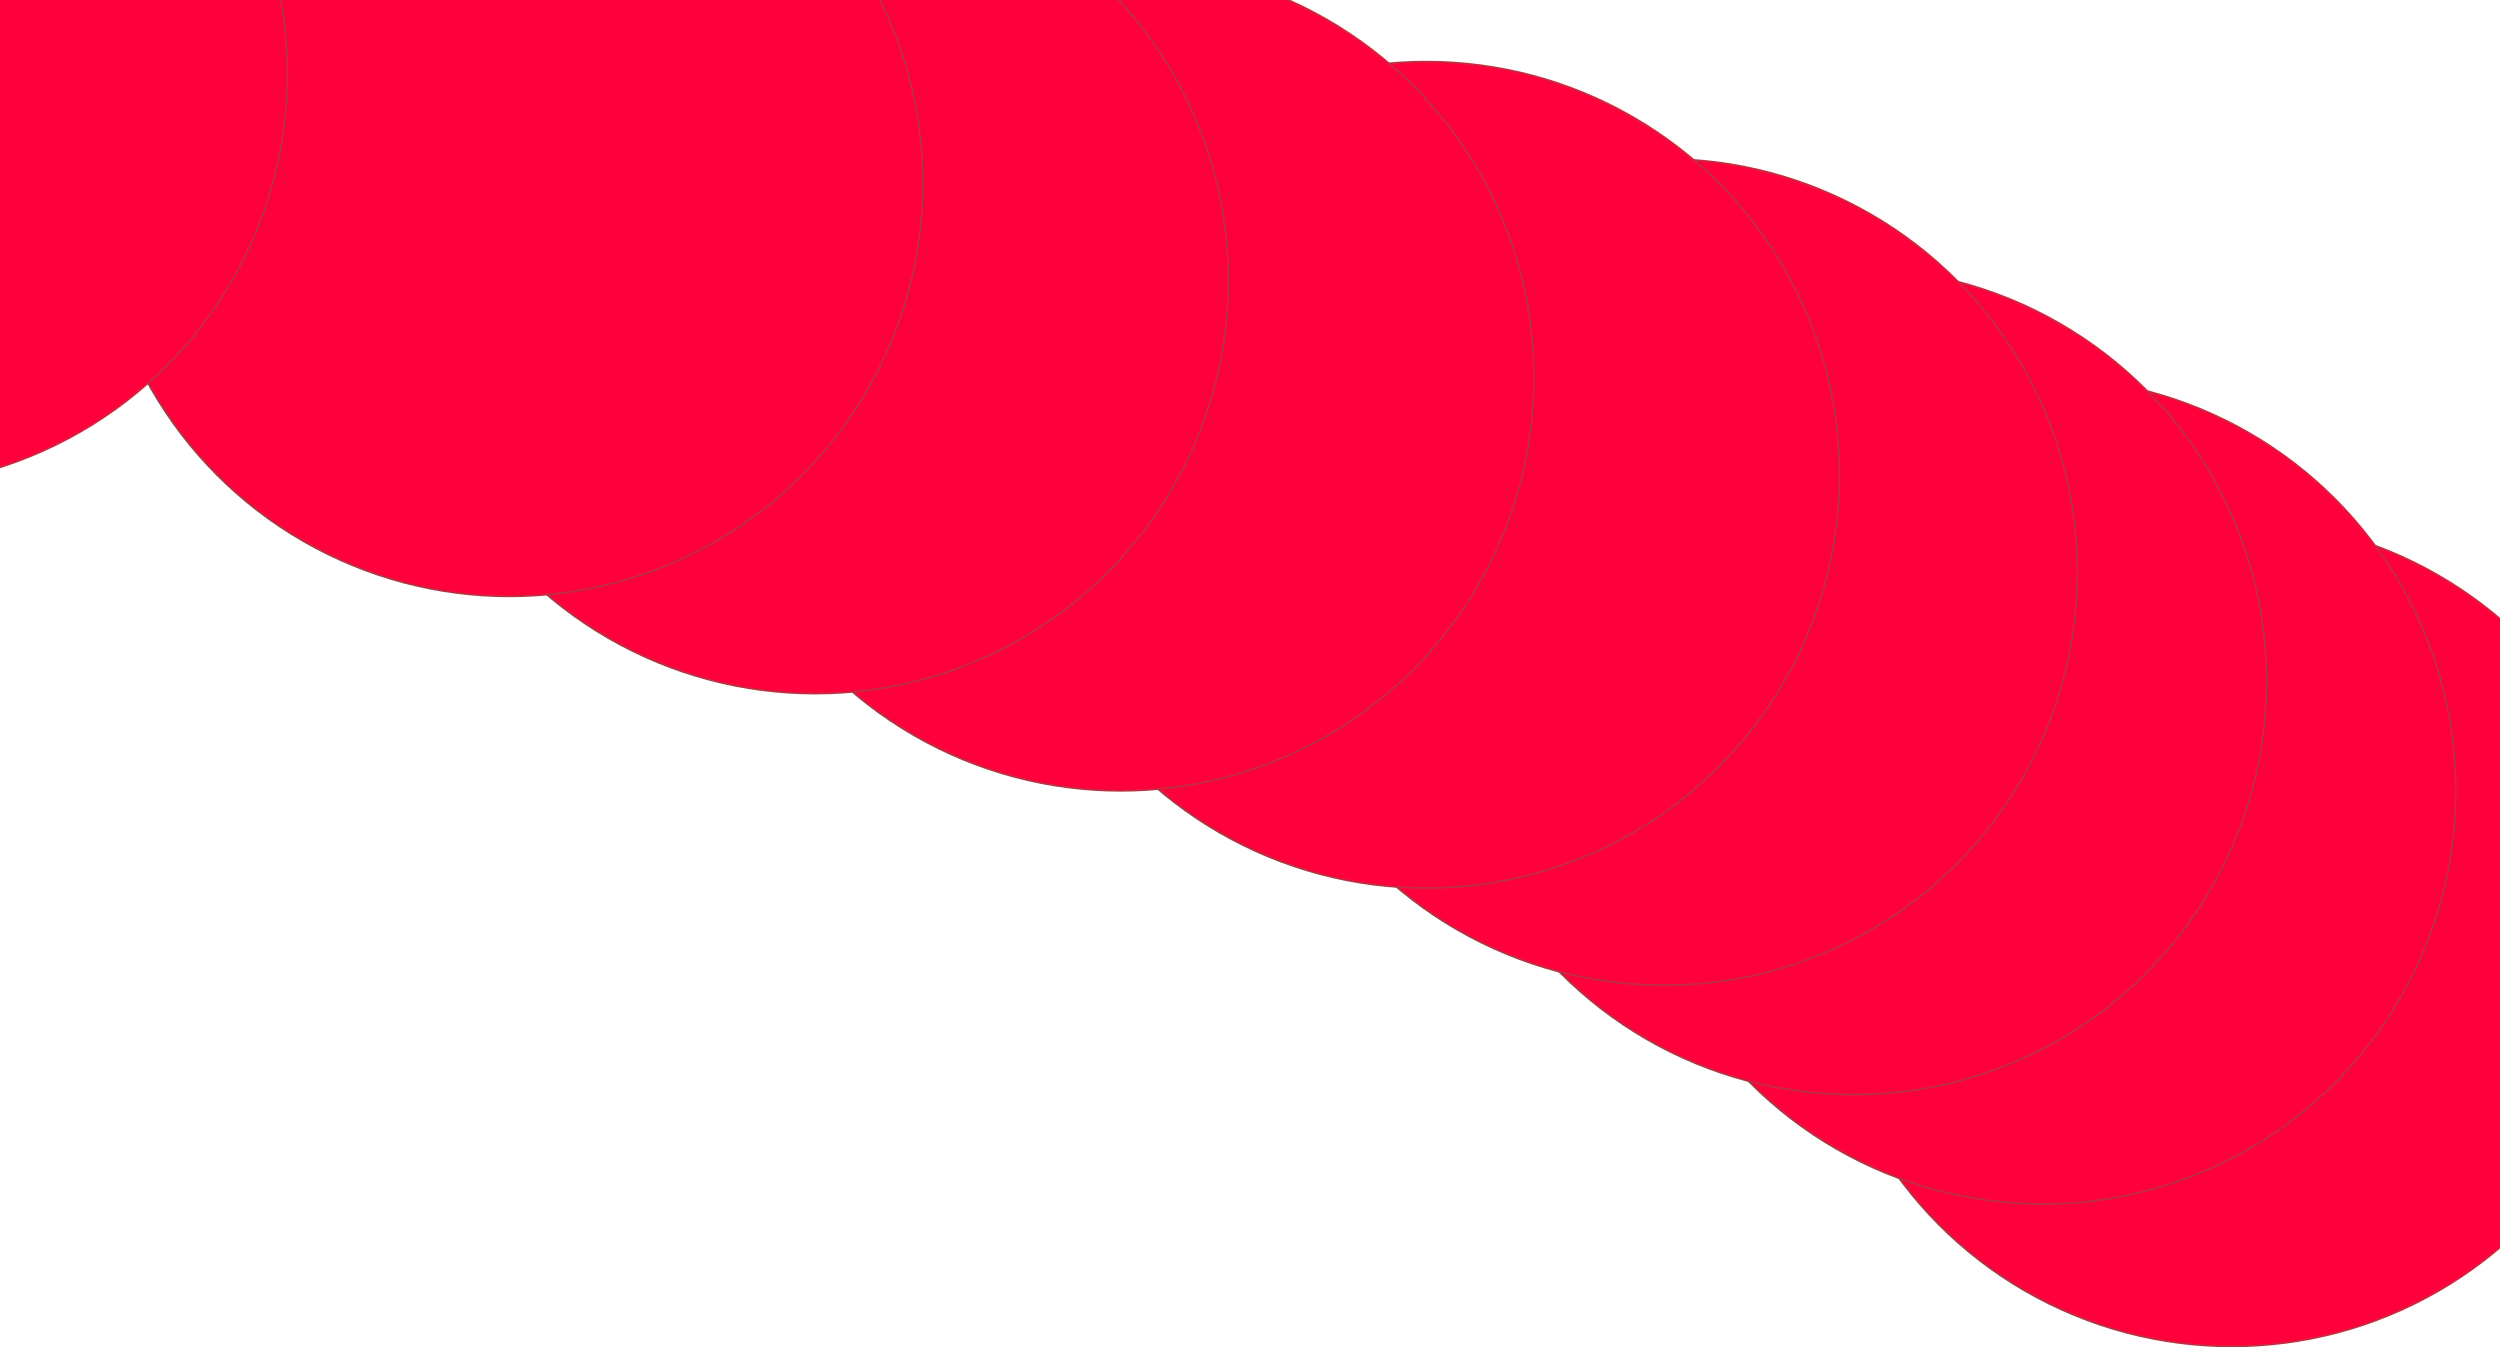
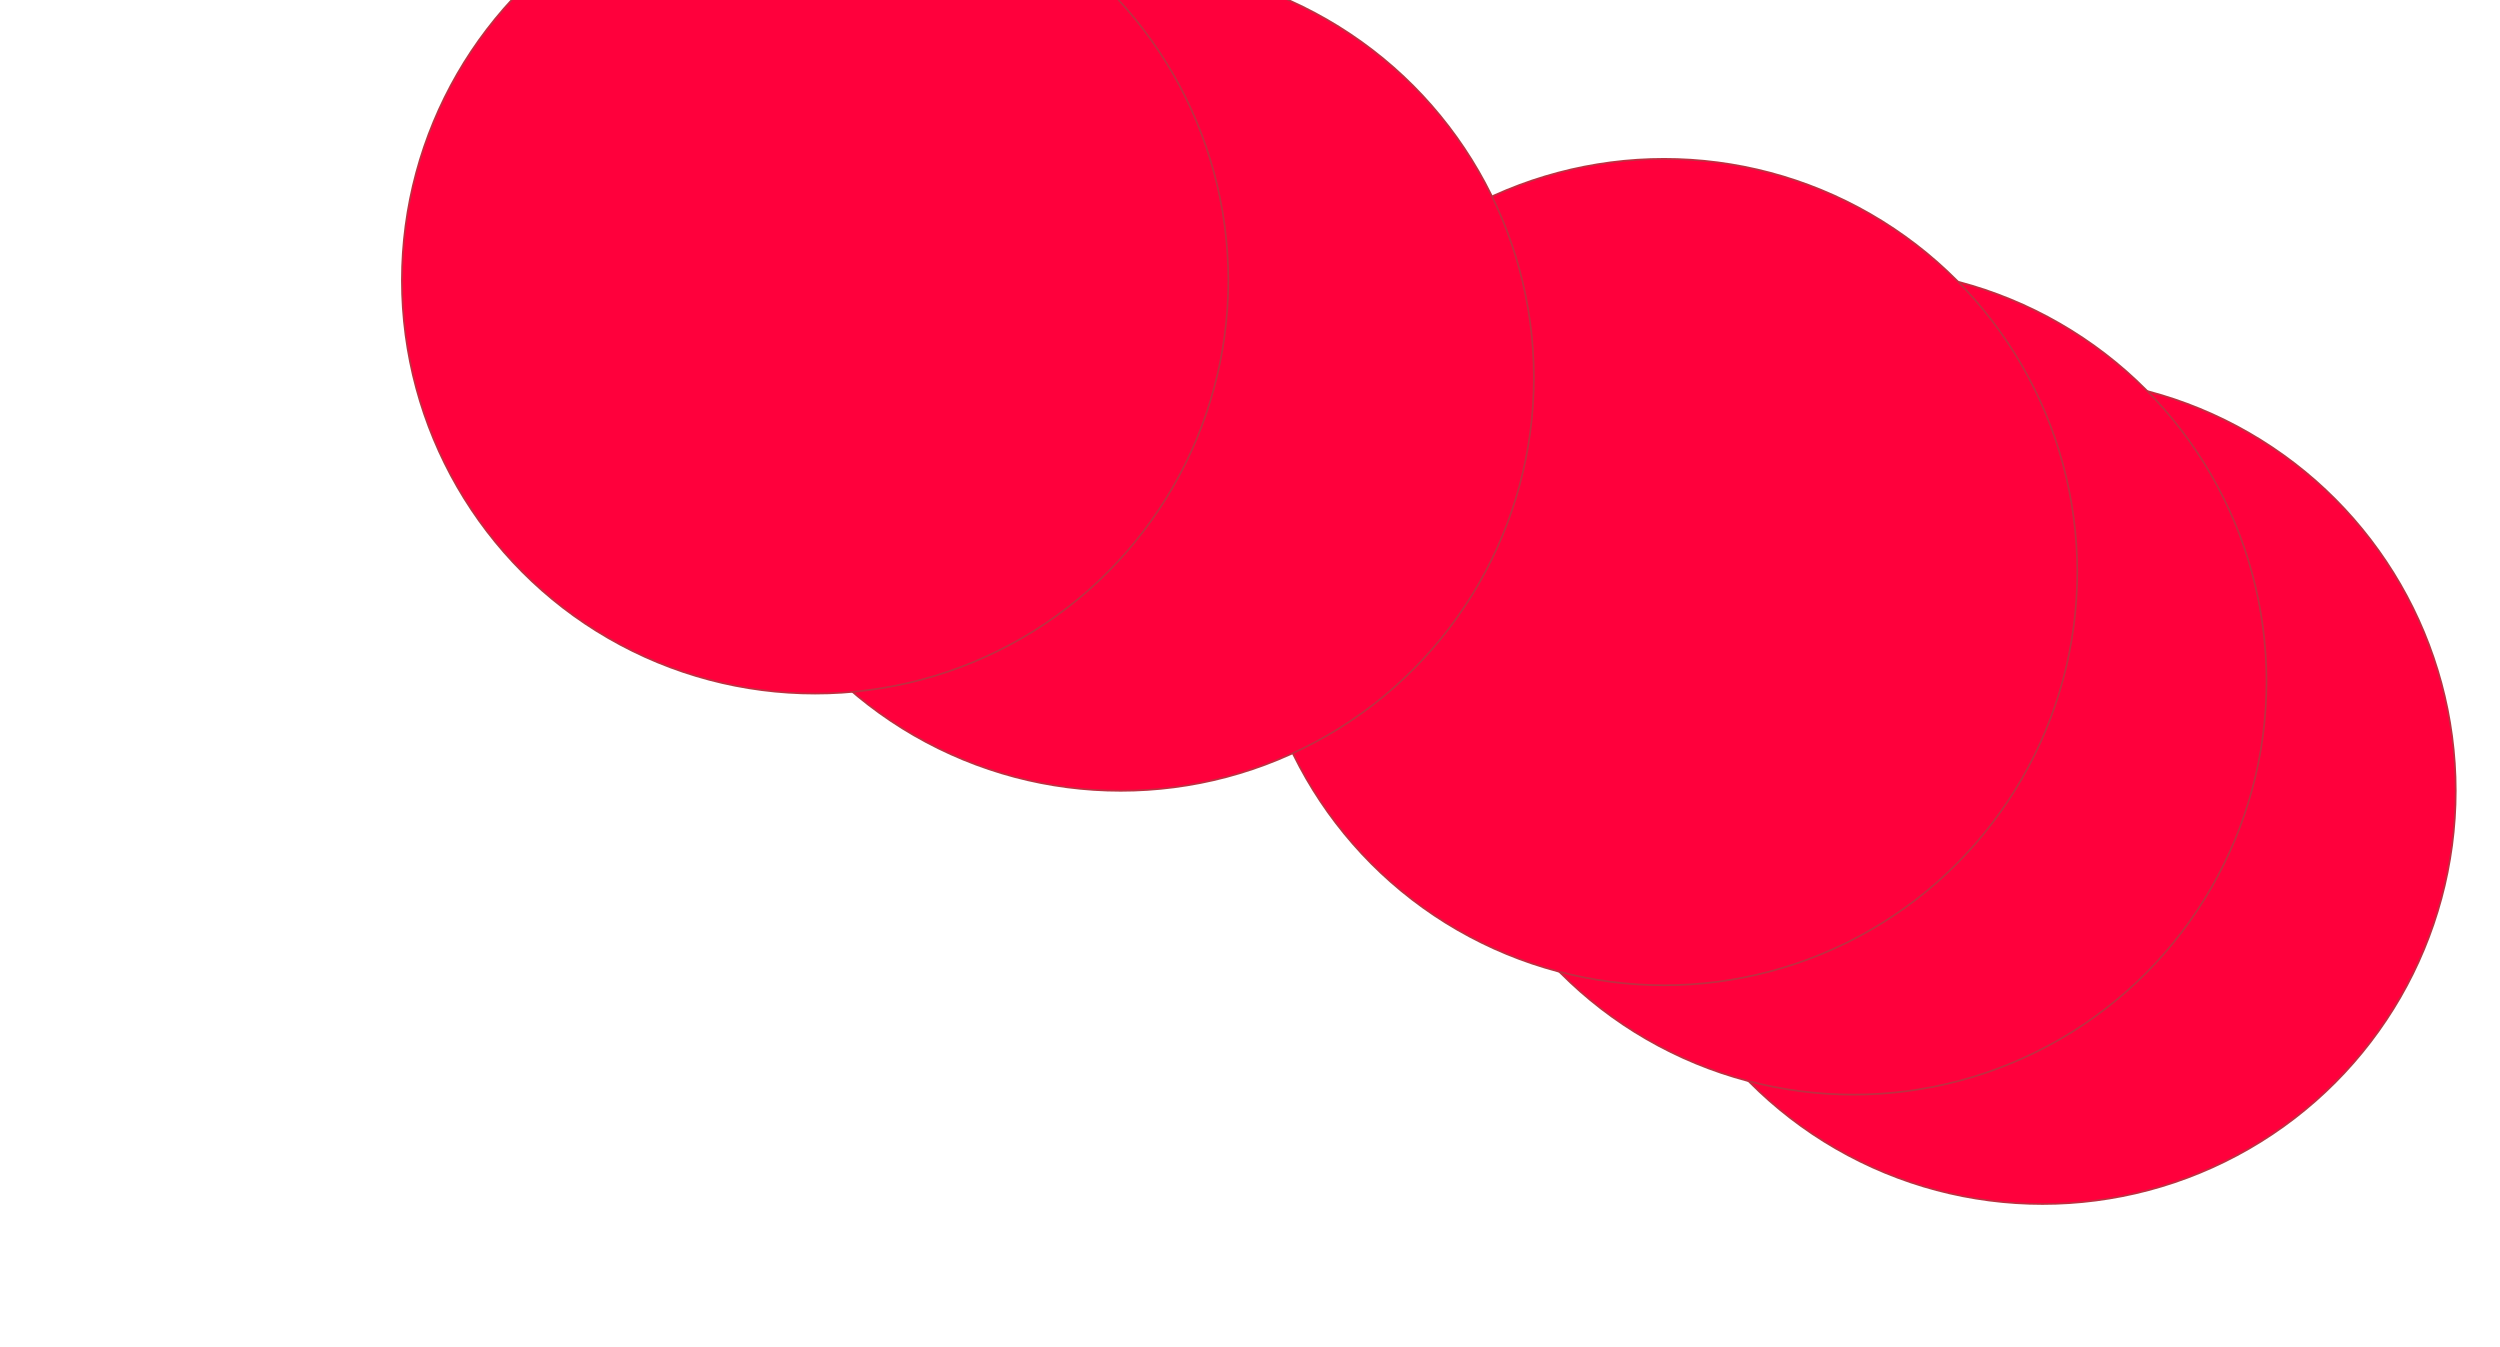
<svg xmlns="http://www.w3.org/2000/svg" width="1440" height="776" viewBox="0 0 1440 776" fill="none">
-   <circle cx="1285.5" cy="537.5" r="238" fill="#FF003C" stroke="#BD3041" />
  <circle cx="1176.5" cy="455.5" r="238" fill="#FF003C" stroke="#BD3041" />
  <circle cx="1067.5" cy="392.5" r="238" fill="#FF003C" stroke="#BD3041" />
  <circle cx="958.5" cy="329.5" r="238" fill="#FF003C" stroke="#BD3041" />
-   <circle cx="821.5" cy="273.5" r="238" fill="#FF003C" stroke="#BD3041" />
  <circle cx="645.5" cy="217.5" r="238" fill="#FF003C" stroke="#BD3041" />
  <circle cx="469.5" cy="161.5" r="238" fill="#FF003C" stroke="#BD3041" />
-   <circle cx="293.5" cy="105.5" r="238" fill="#FF003C" stroke="#BD3041" />
-   <circle cx="-72.5" cy="42.5" r="238" fill="#FF003C" stroke="#BD3041" />
</svg>